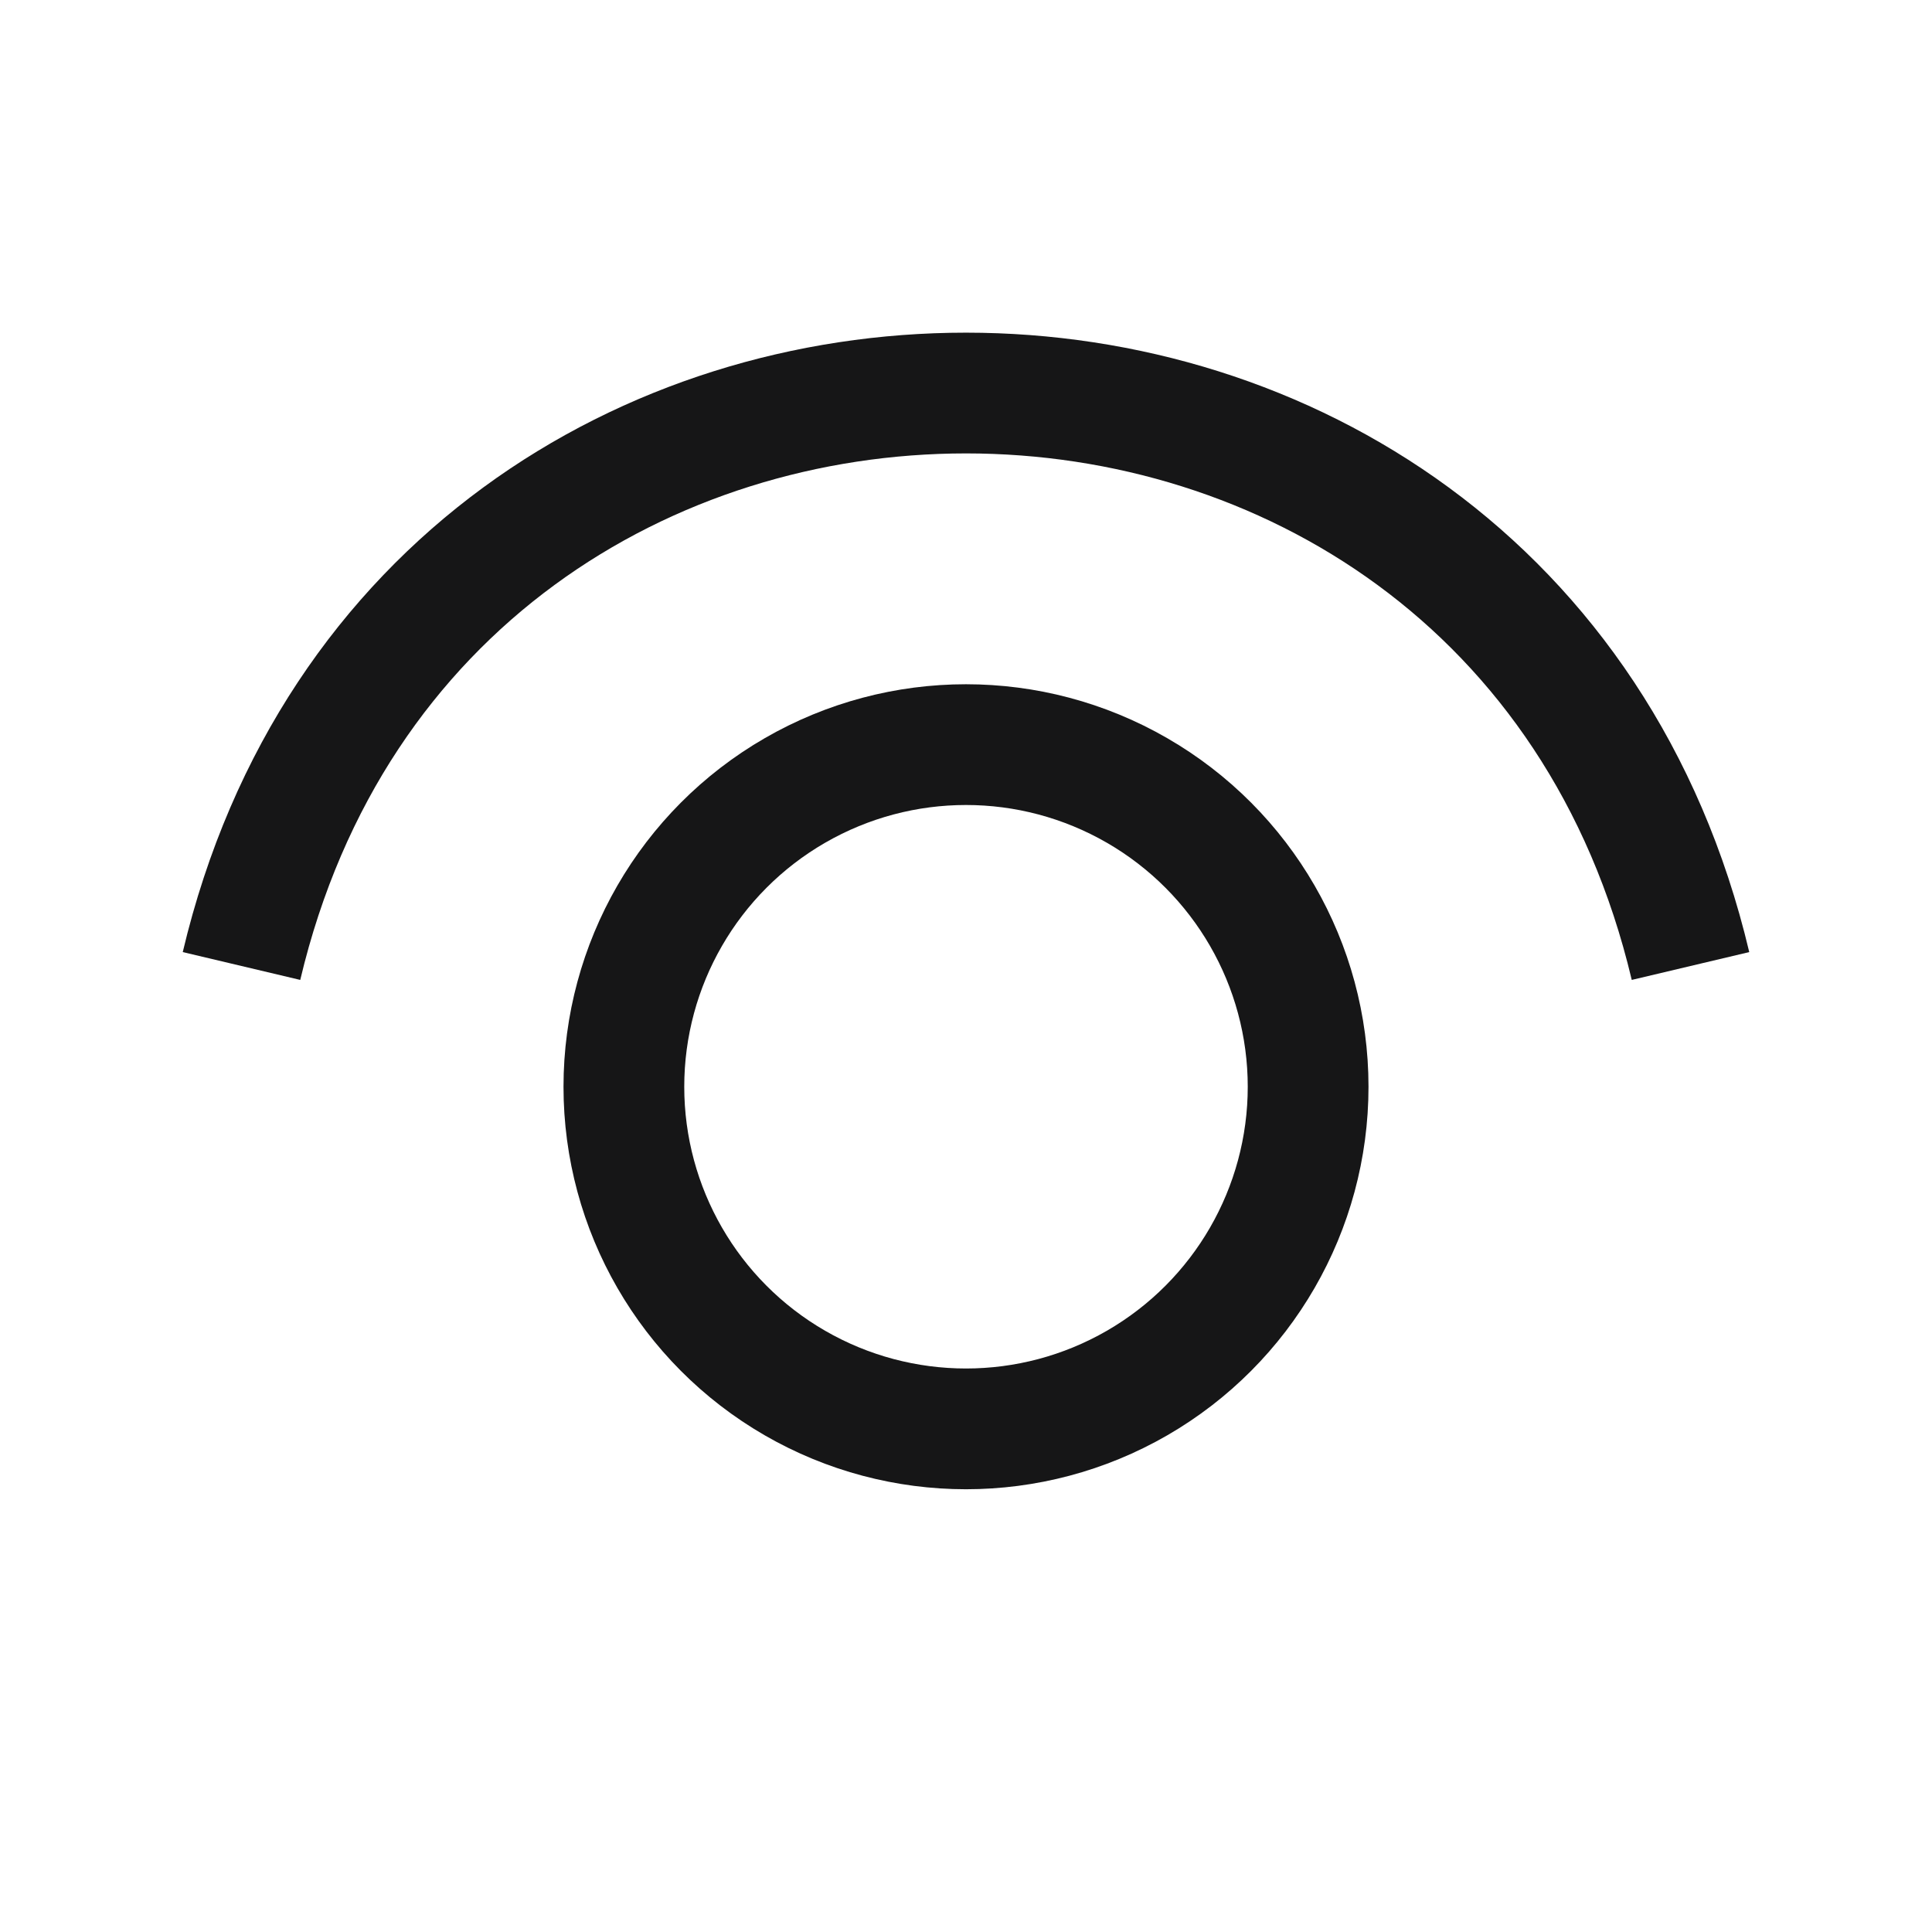
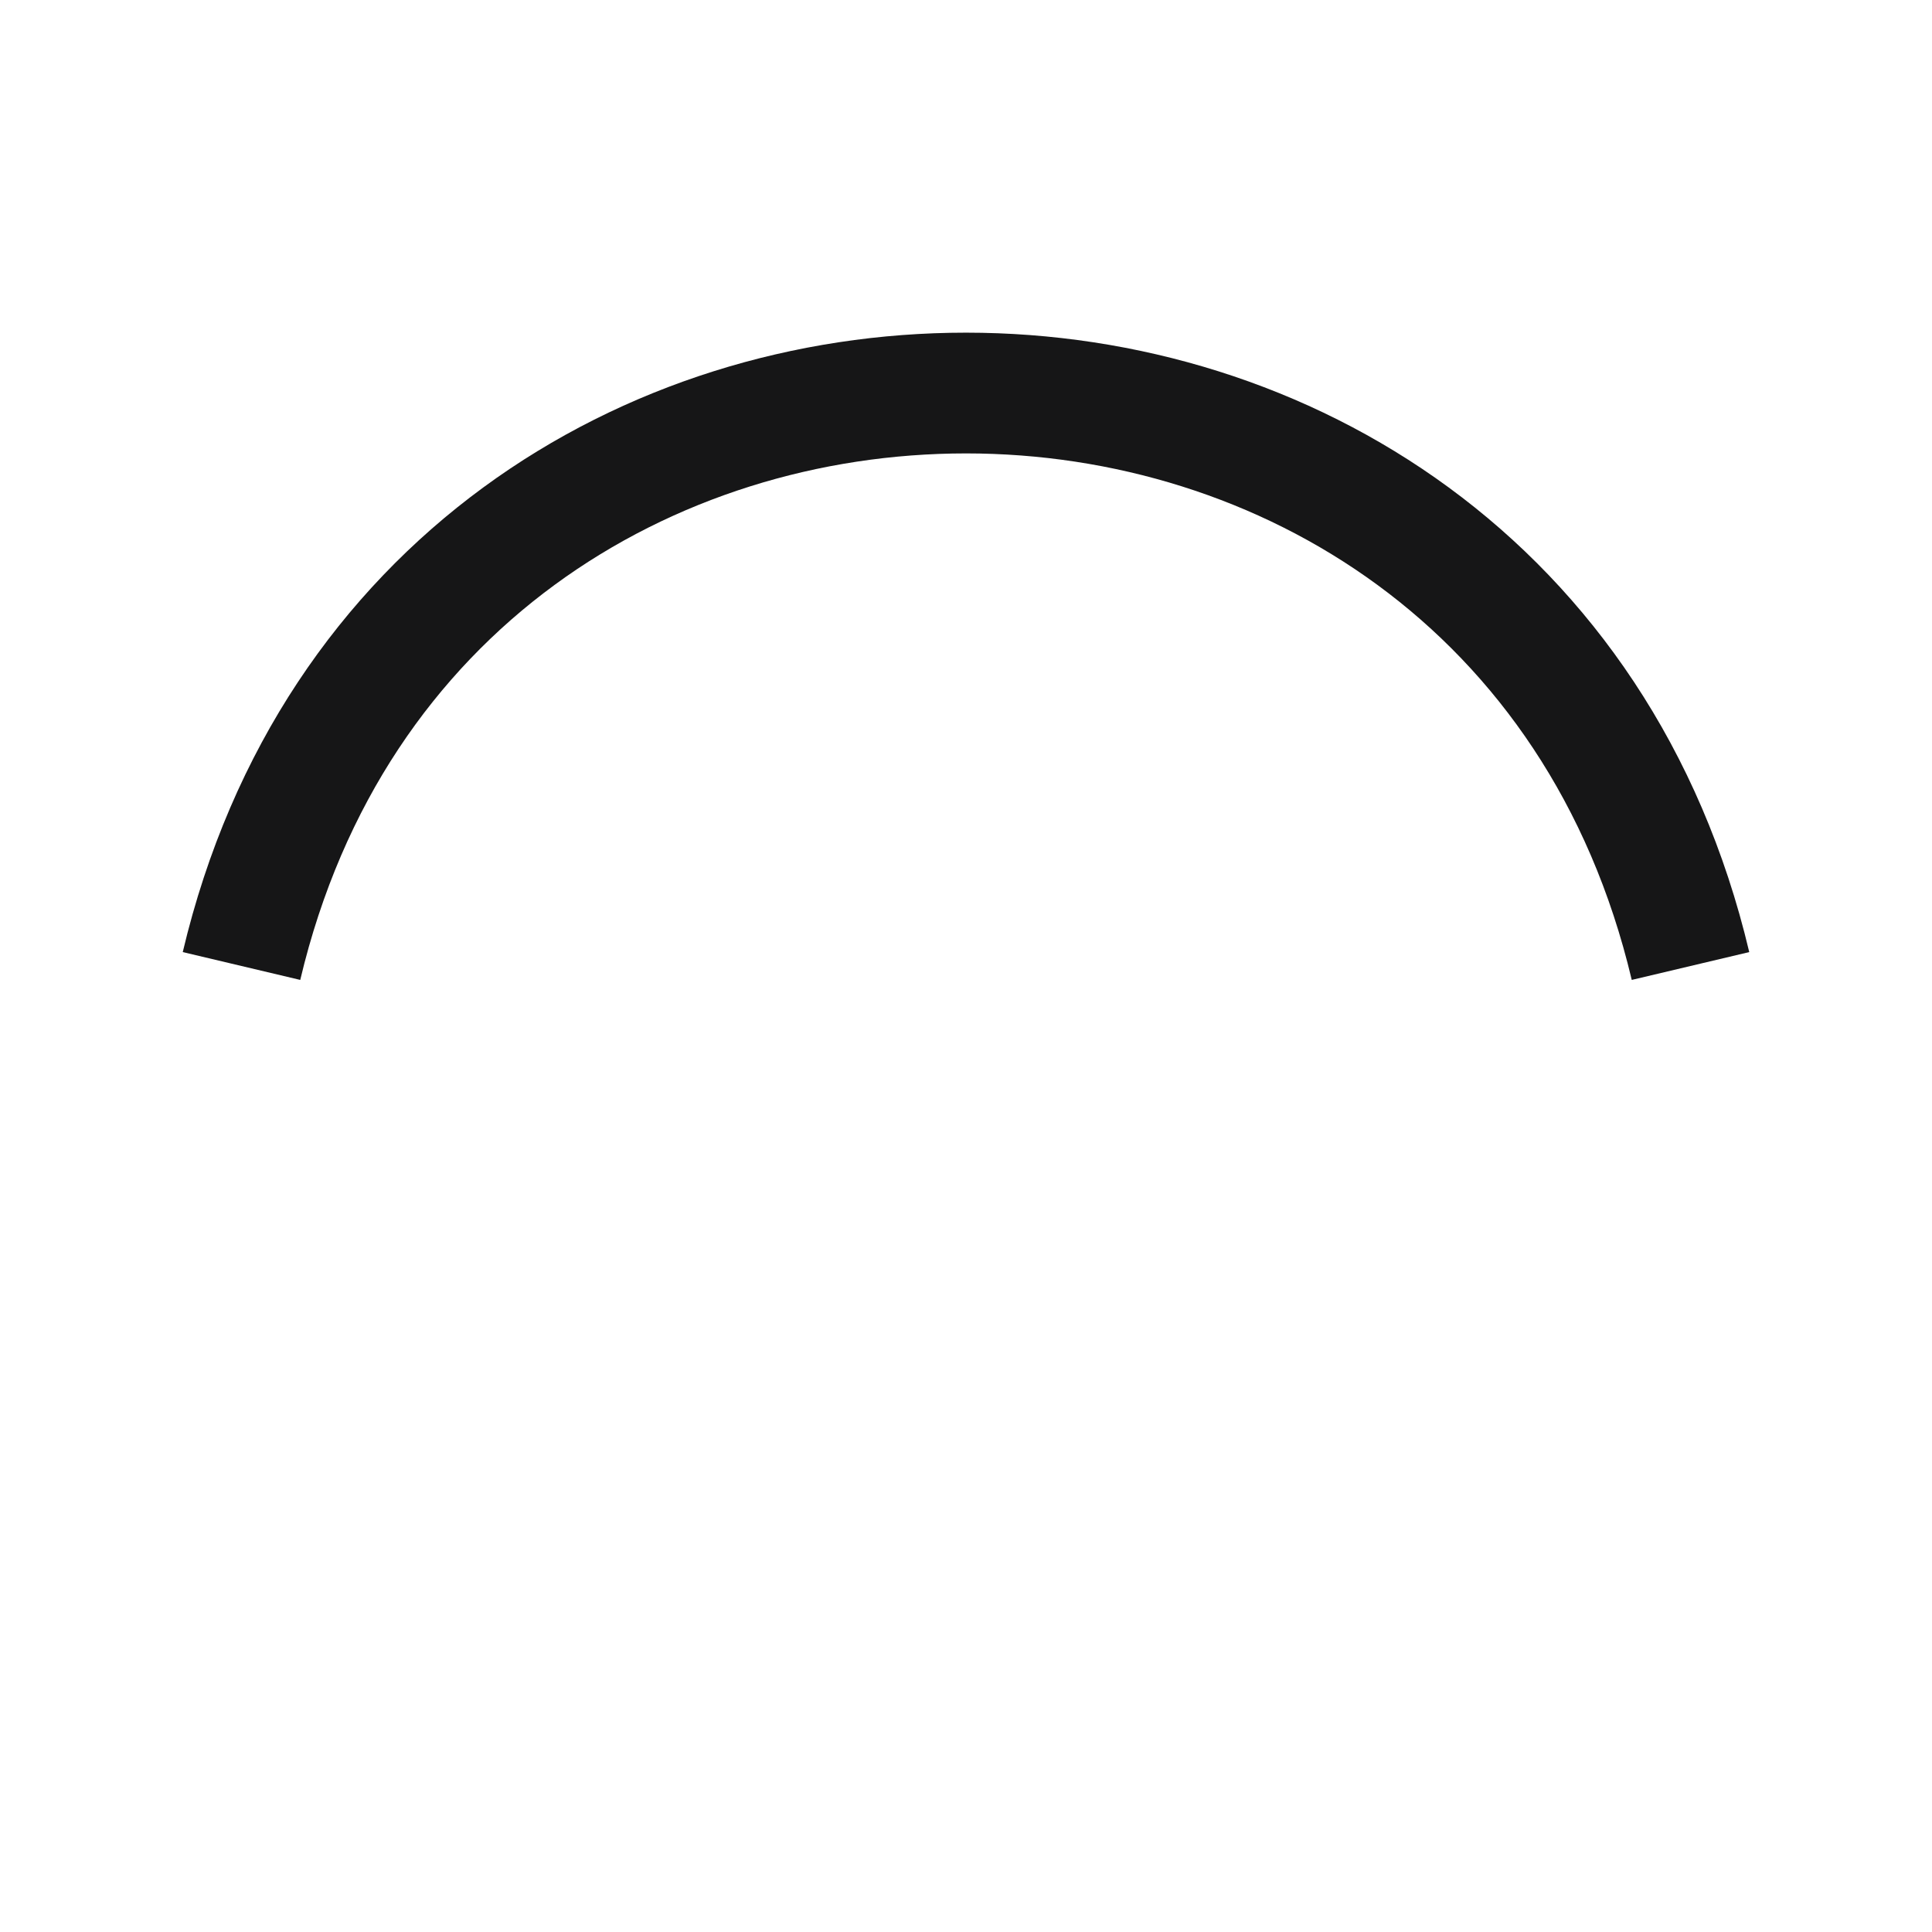
<svg xmlns="http://www.w3.org/2000/svg" width="24" height="24" viewBox="0 0 24 24" fill="none">
  <g clip-path="url(#clip0_1547_87196)">
    <path d="M3 12V12C5.248 2.51 18.752 2.51 21 12V12" stroke="#161617" stroke-width="1.5" />
-     <circle cx="12" cy="13.5" r="4.25" stroke="#161617" stroke-width="1.5" />
  </g>
  <defs>
    <clipPath id="clip0_1547_87196">
      <rect width="24" height="24" fill="white" />
    </clipPath>
  </defs>
</svg>